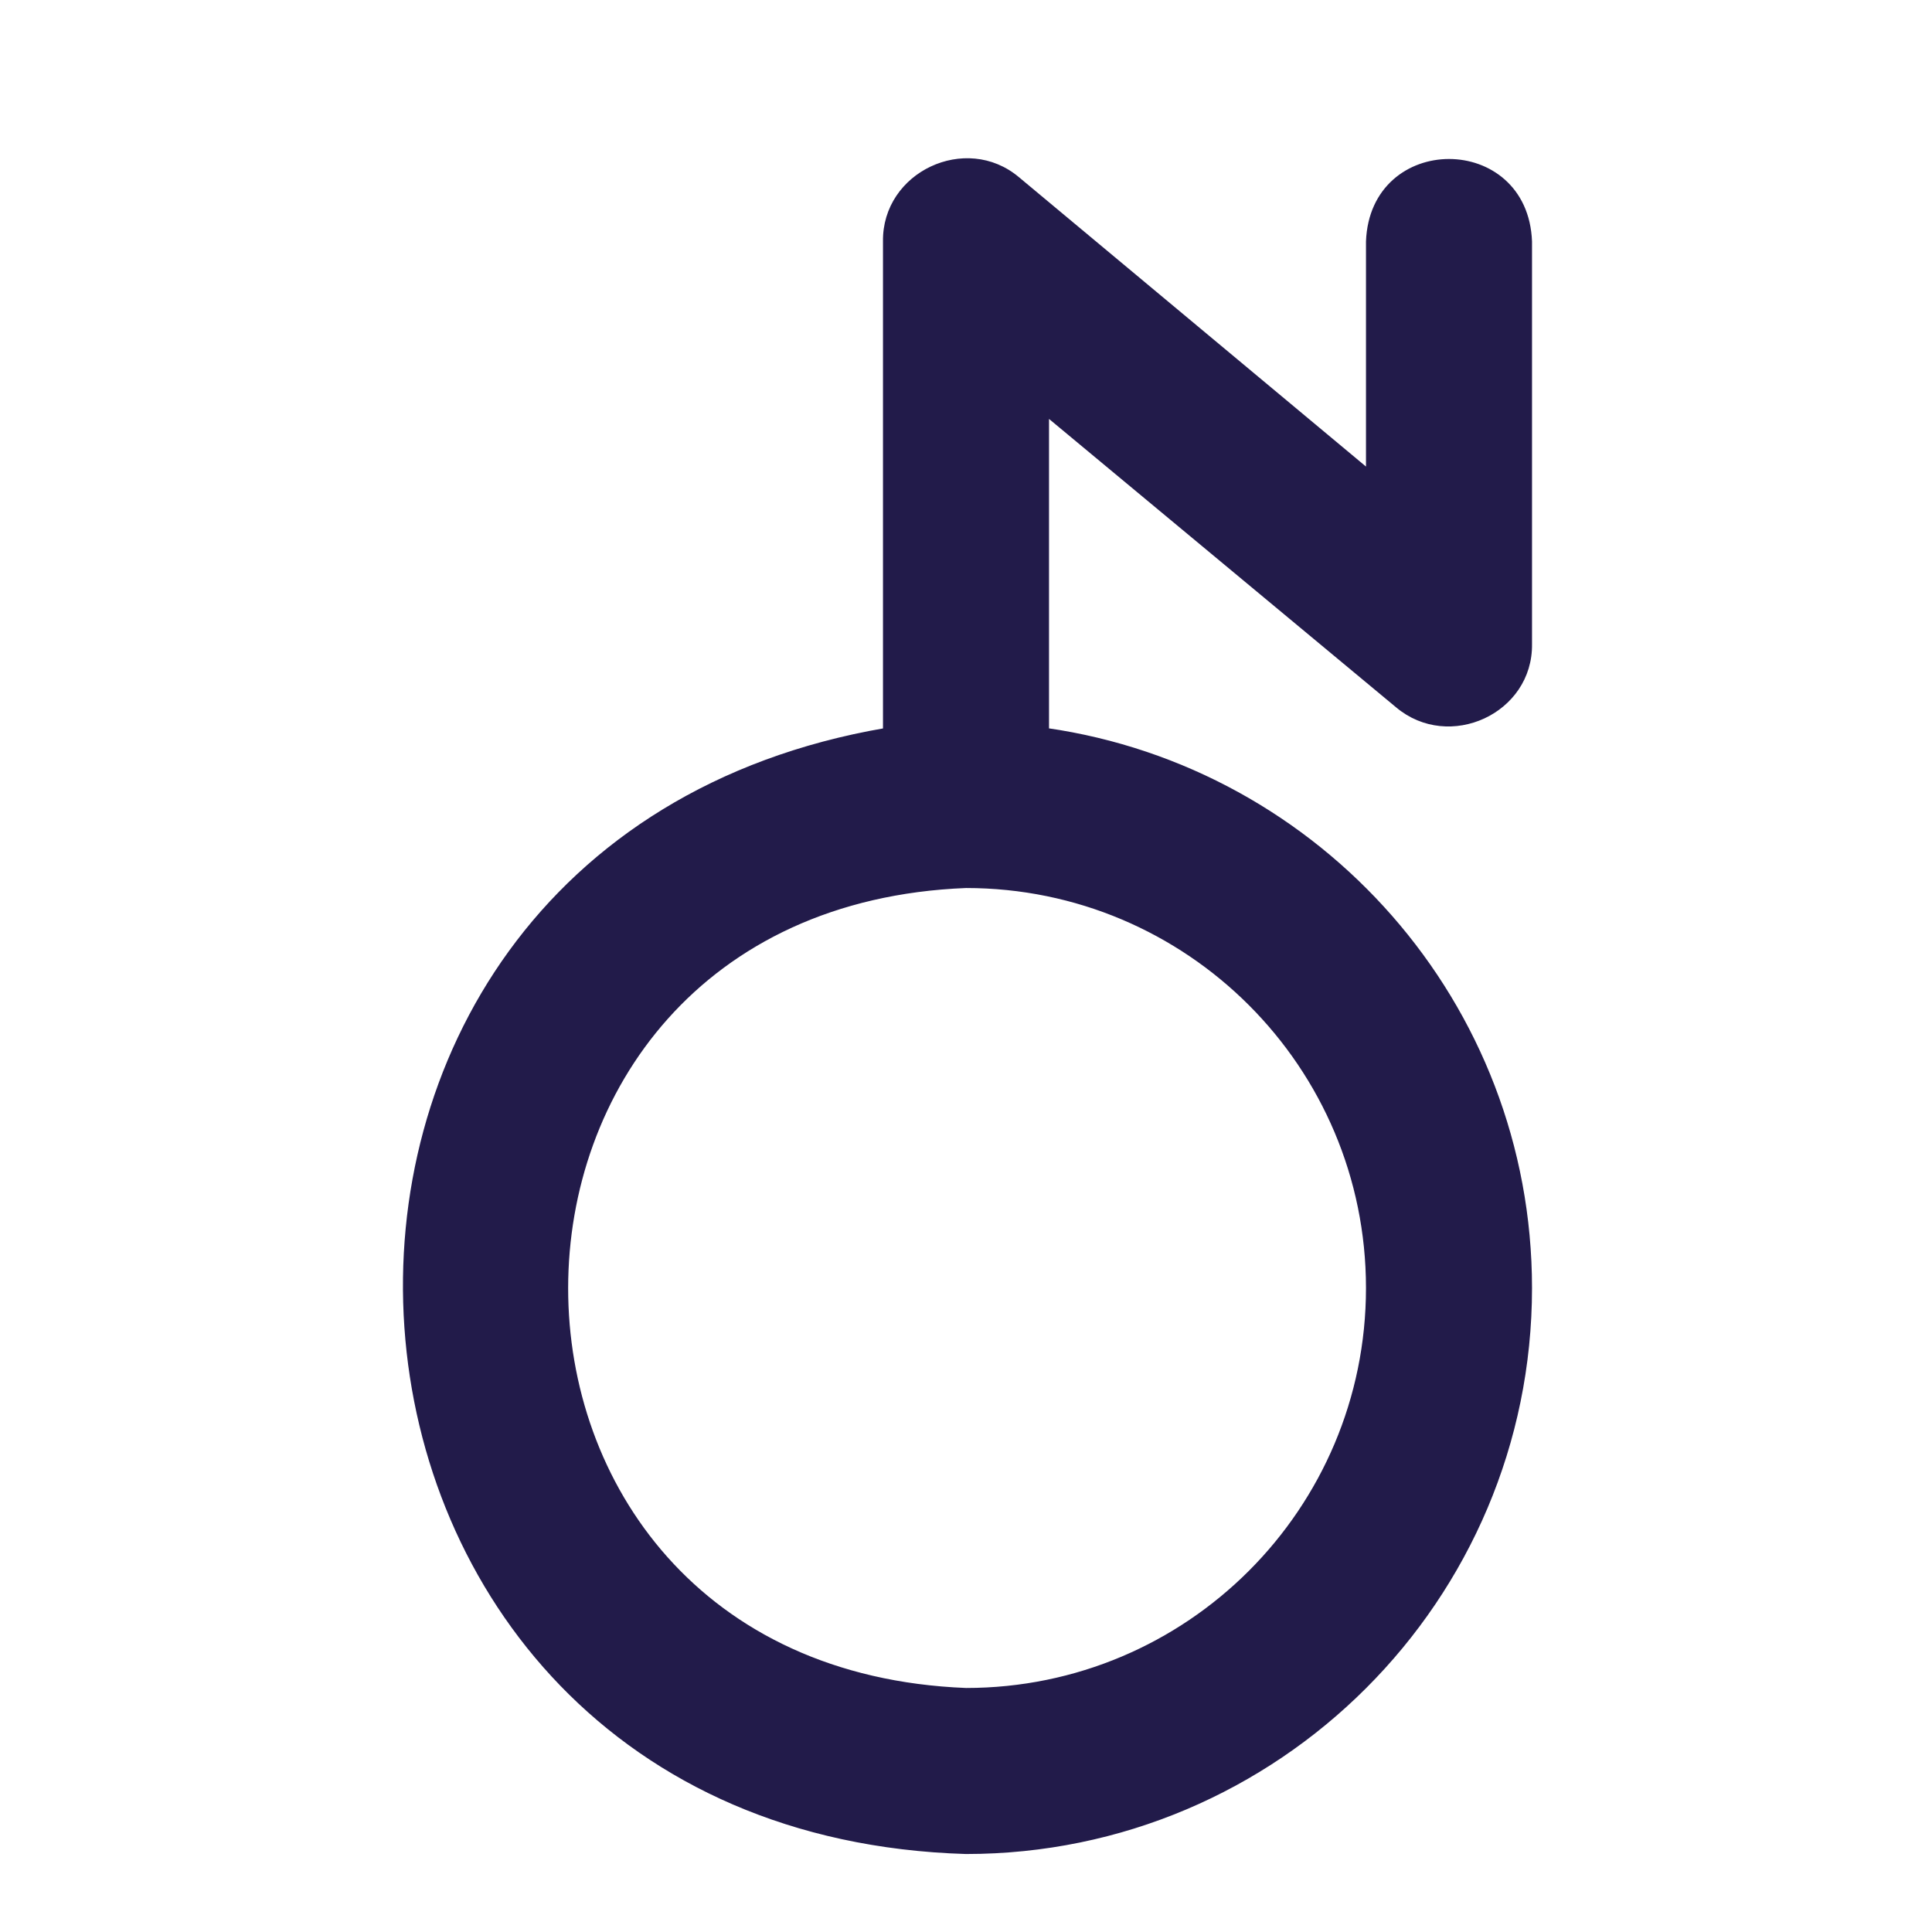
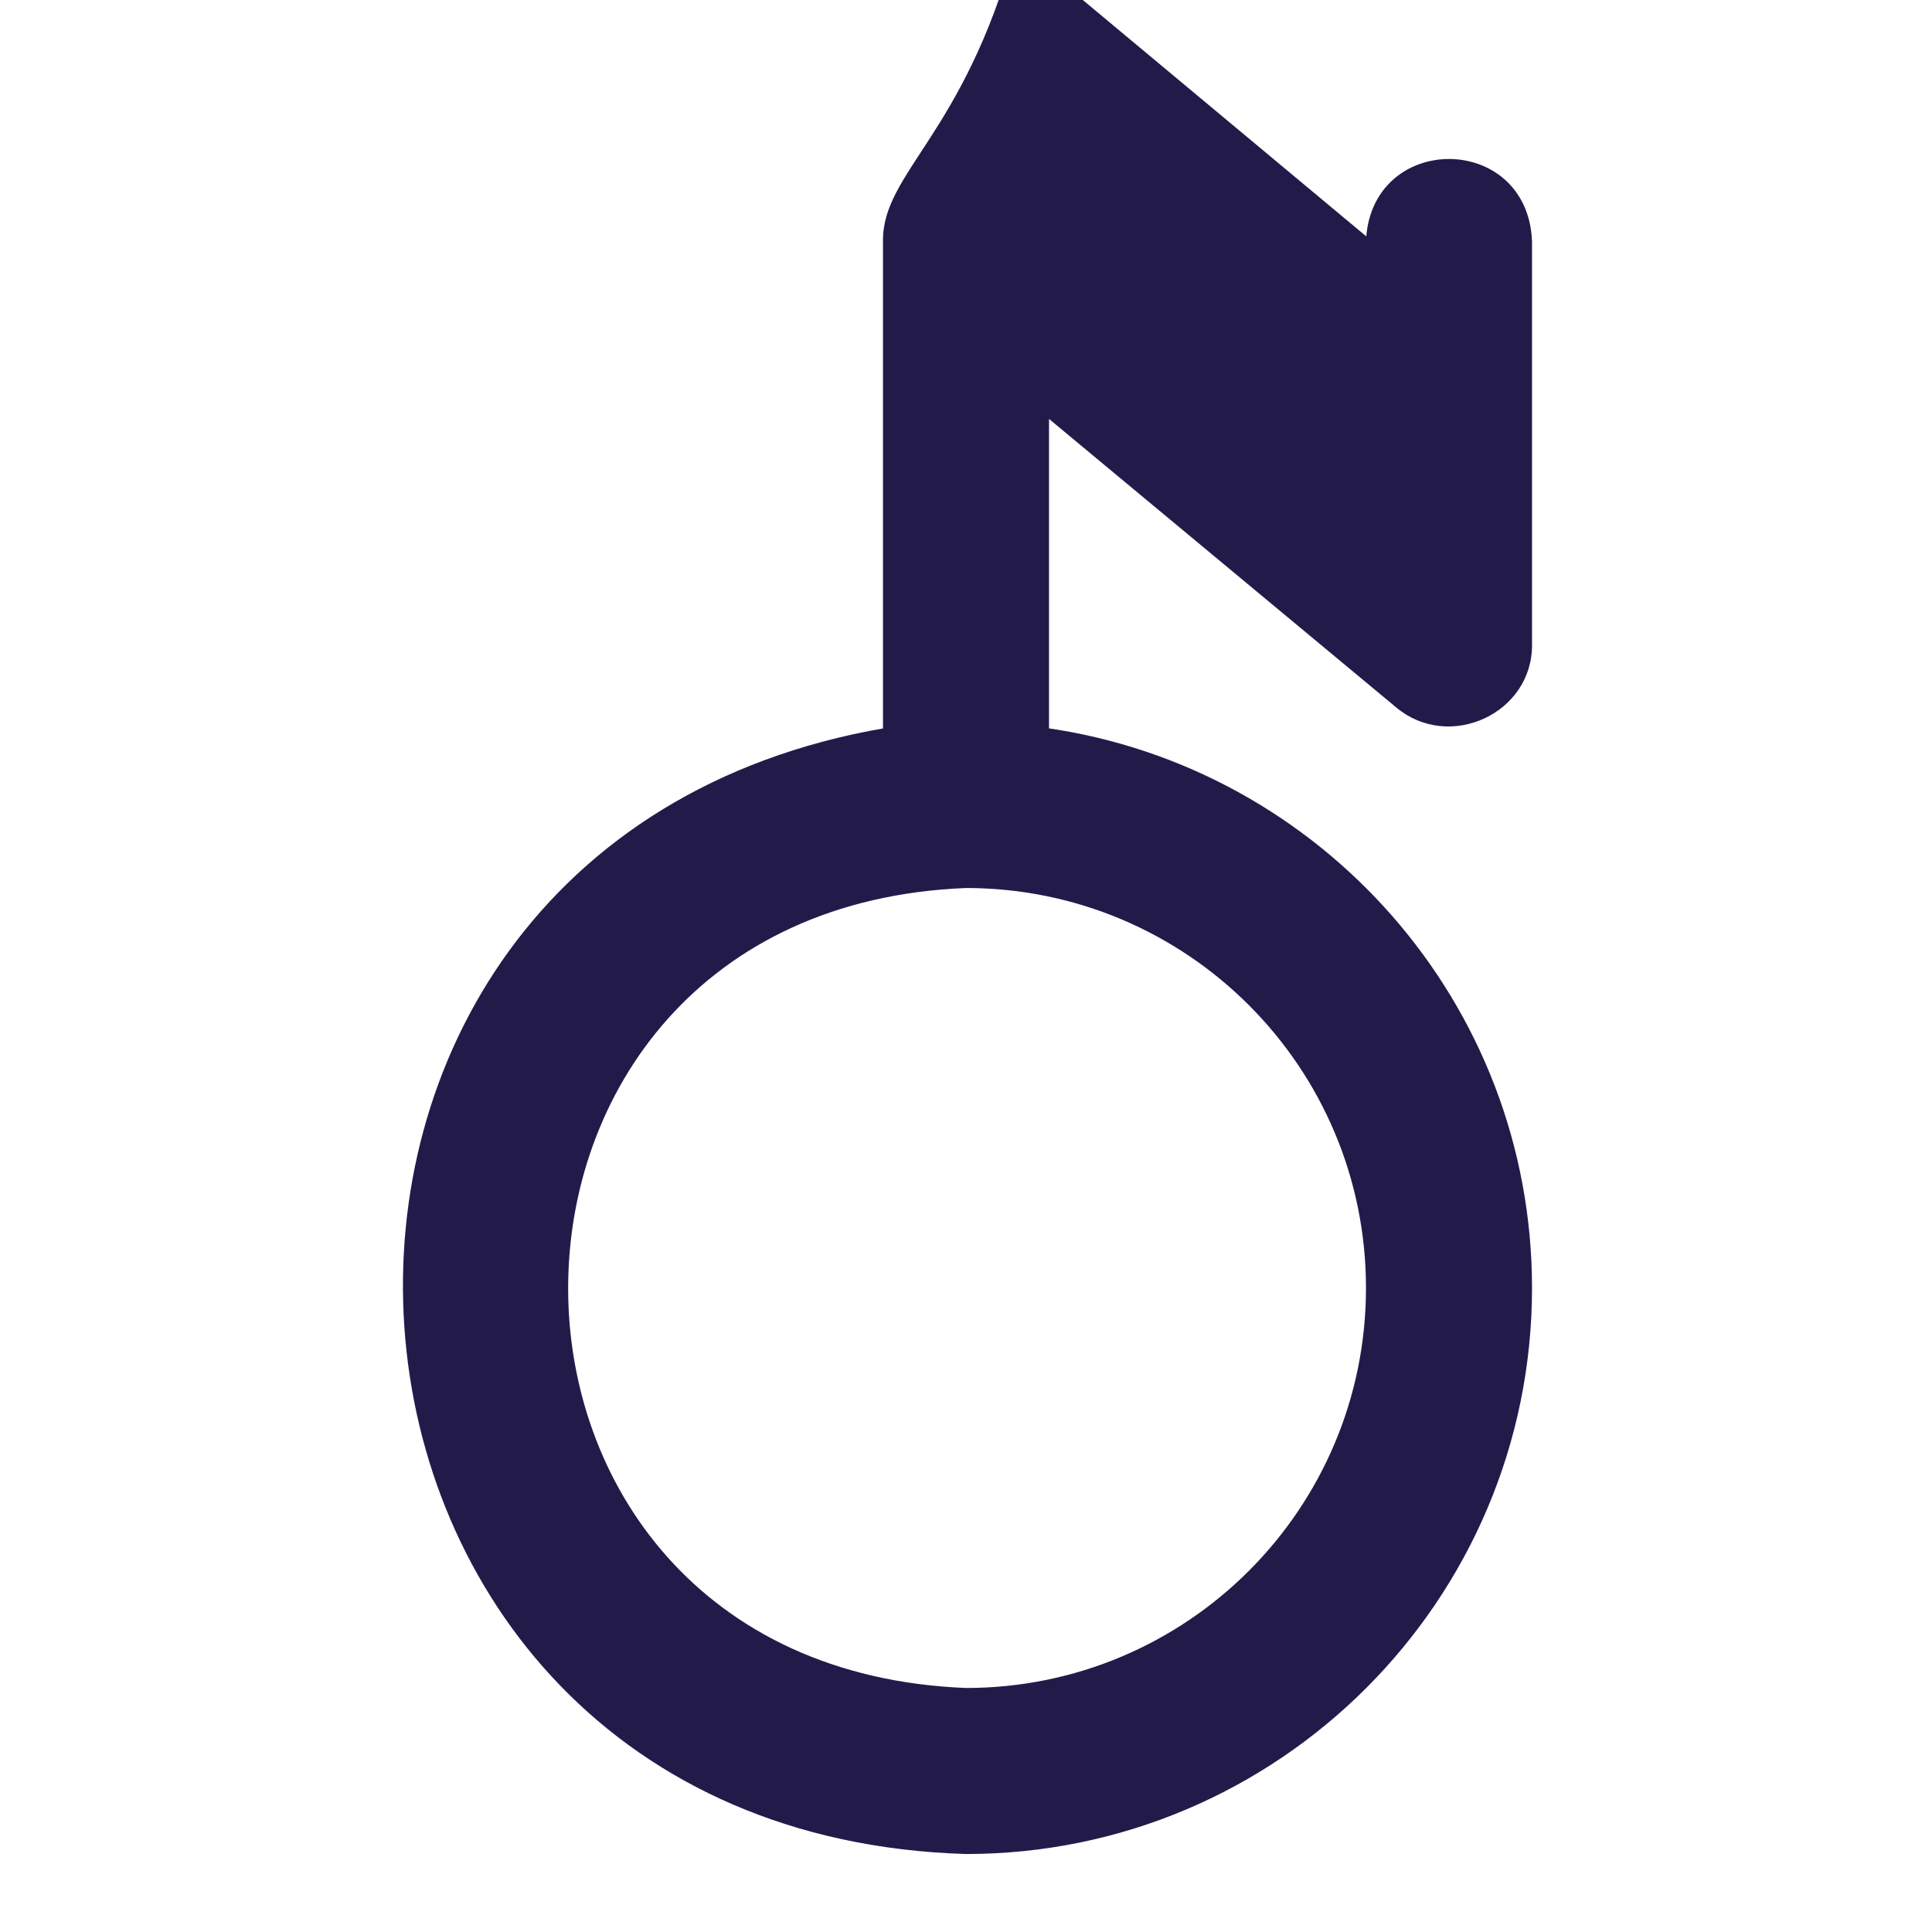
<svg xmlns="http://www.w3.org/2000/svg" fill="#221B4A" stroke="#221B4A" stroke-width=".5" viewBox="0 0 192 192">
  <title>Nessus</title>
-   <path d="M138.9 70.1c5.1 4.3 13.2.6 13.1-6.1V24c-.4-10.6-15.6-10.6-16 0v22.9l-34.9-29.1C96 13.5 87.9 17.3 88 24v48.6C20 84.3 26.5 181.9 96 184c30.9 0 56-25.1 56-56 0-28.2-20.9-51.5-48-55.4V41.1l34.9 29zM136 128c0 22.1-17.9 40-40 40-53.1-2.1-53-77.9 0-80 22.1 0 40 17.9 40 40z" />
+   <path d="M138.9 70.1c5.1 4.3 13.2.6 13.1-6.1V24c-.4-10.6-15.6-10.6-16 0l-34.9-29.1C96 13.5 87.9 17.3 88 24v48.6C20 84.3 26.5 181.9 96 184c30.9 0 56-25.1 56-56 0-28.2-20.9-51.5-48-55.4V41.1l34.9 29zM136 128c0 22.1-17.9 40-40 40-53.1-2.1-53-77.9 0-80 22.1 0 40 17.9 40 40z" />
</svg>